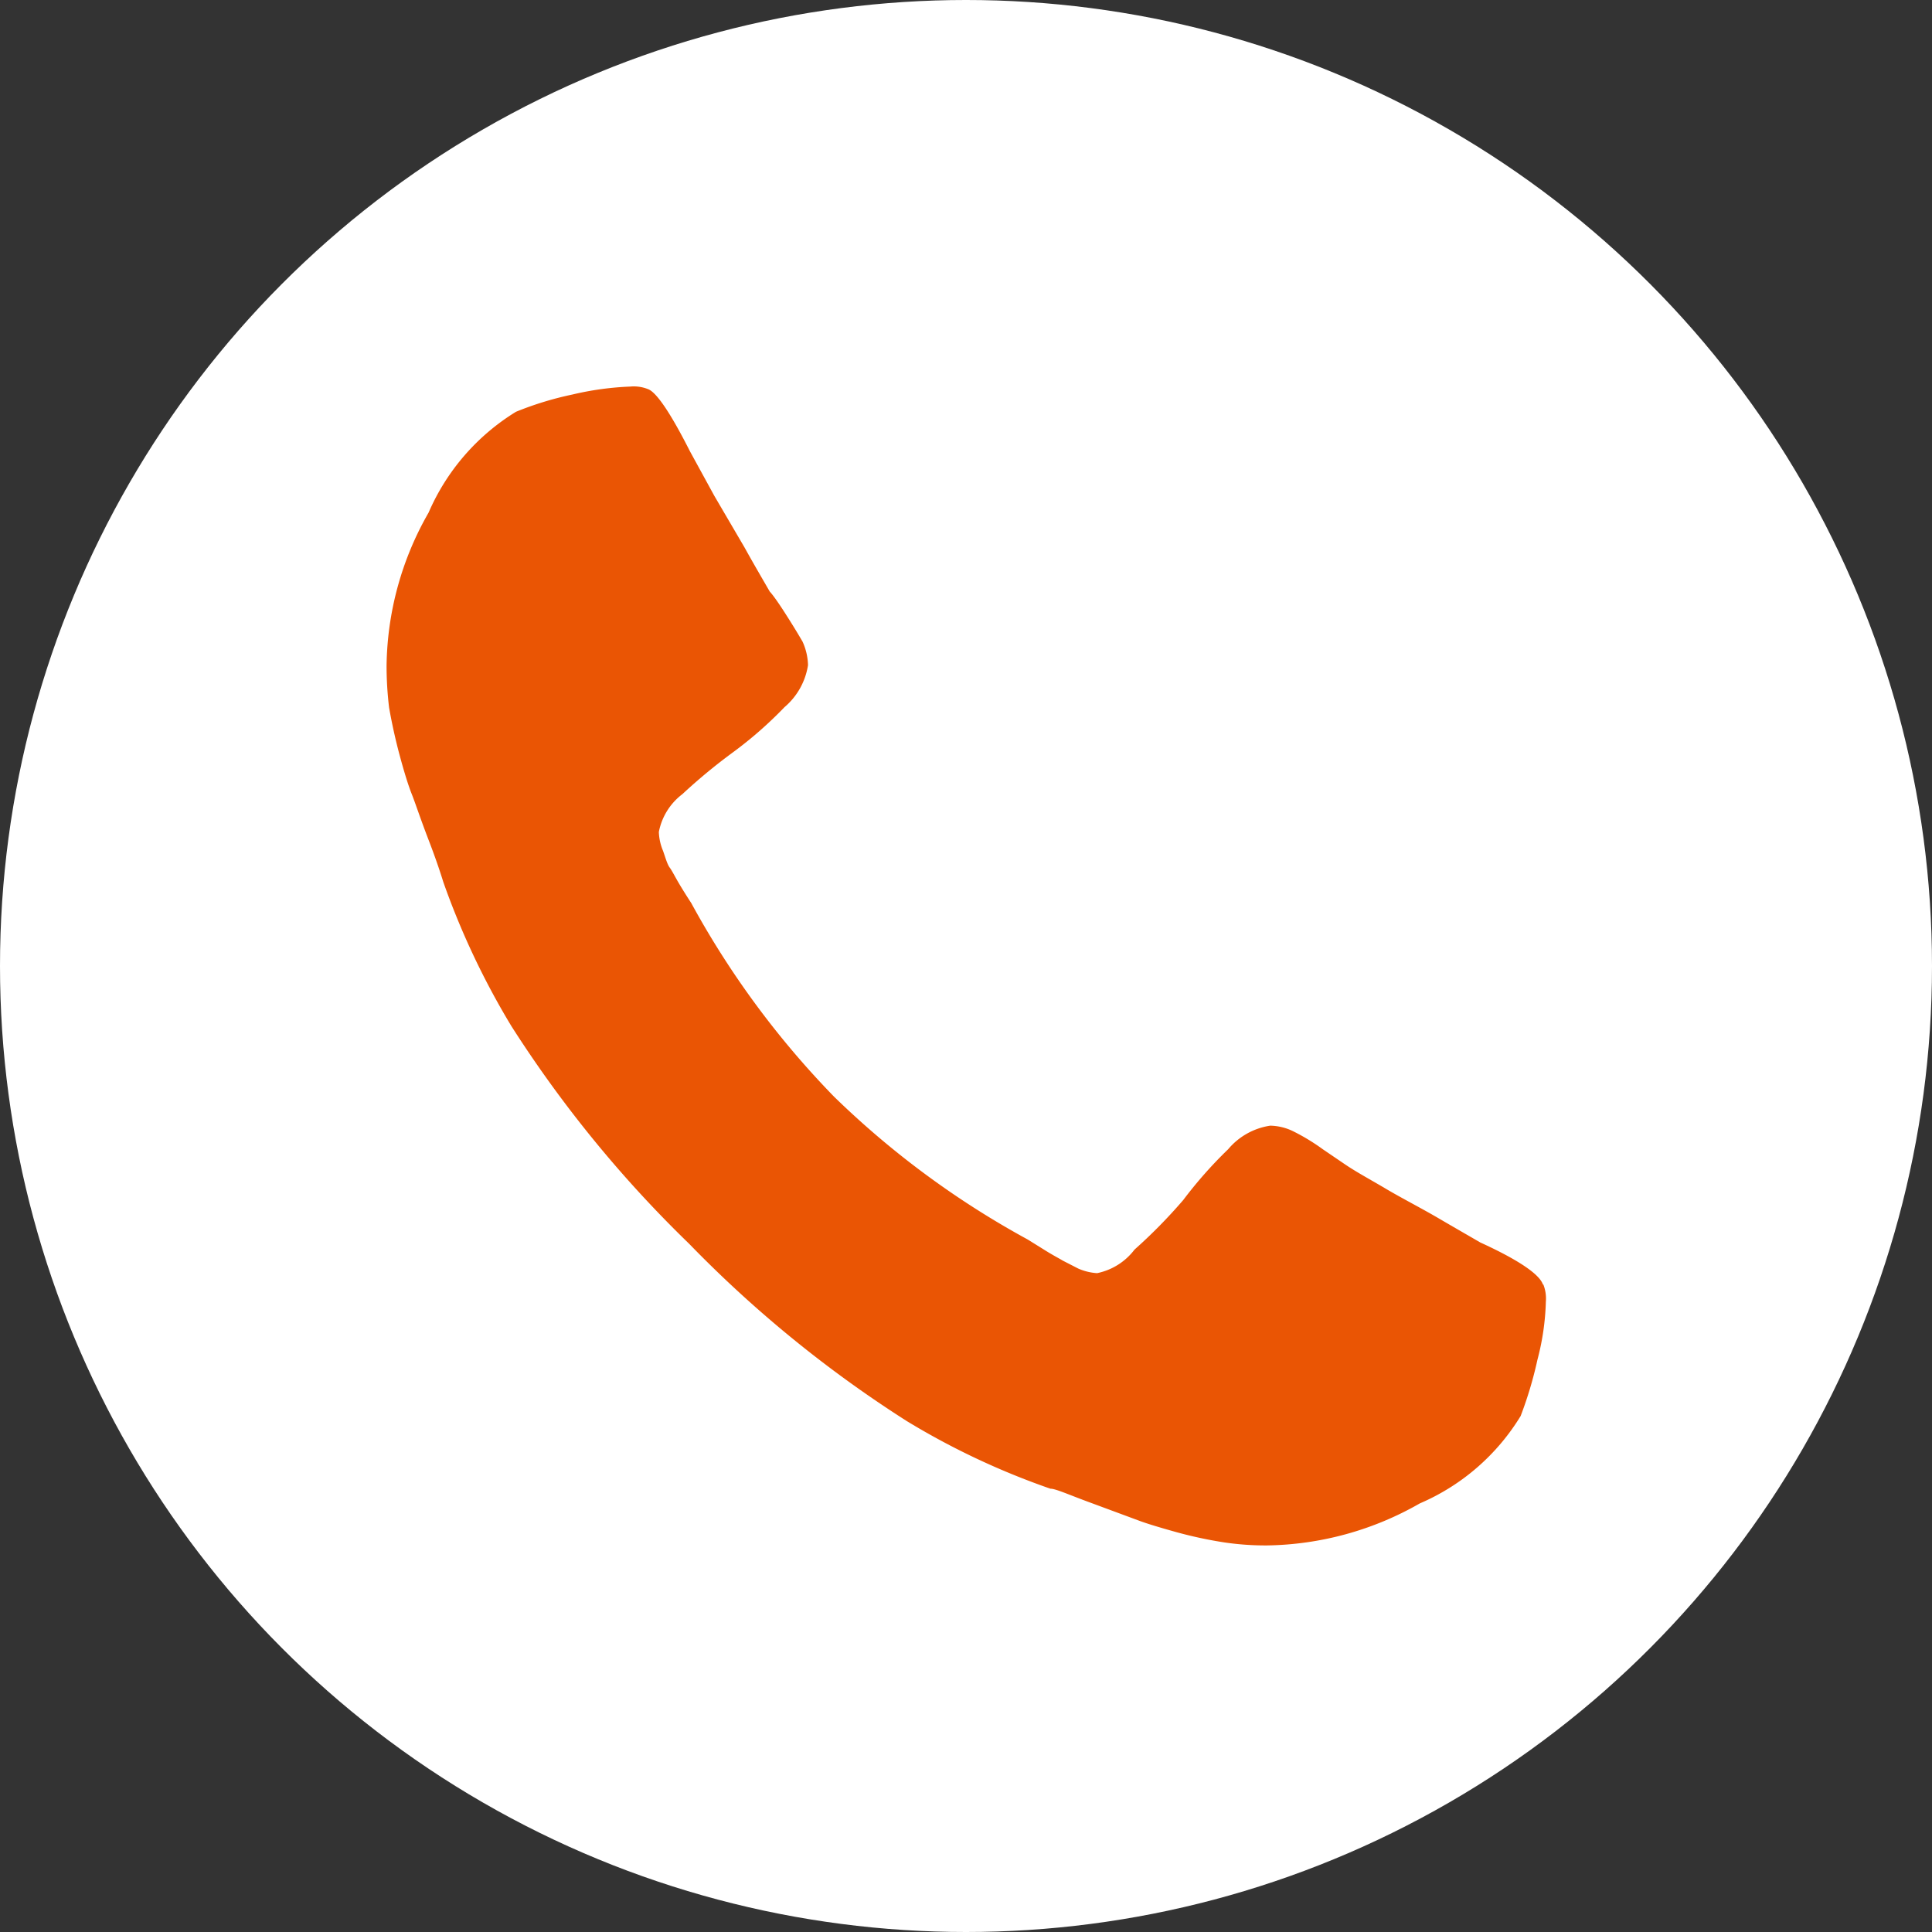
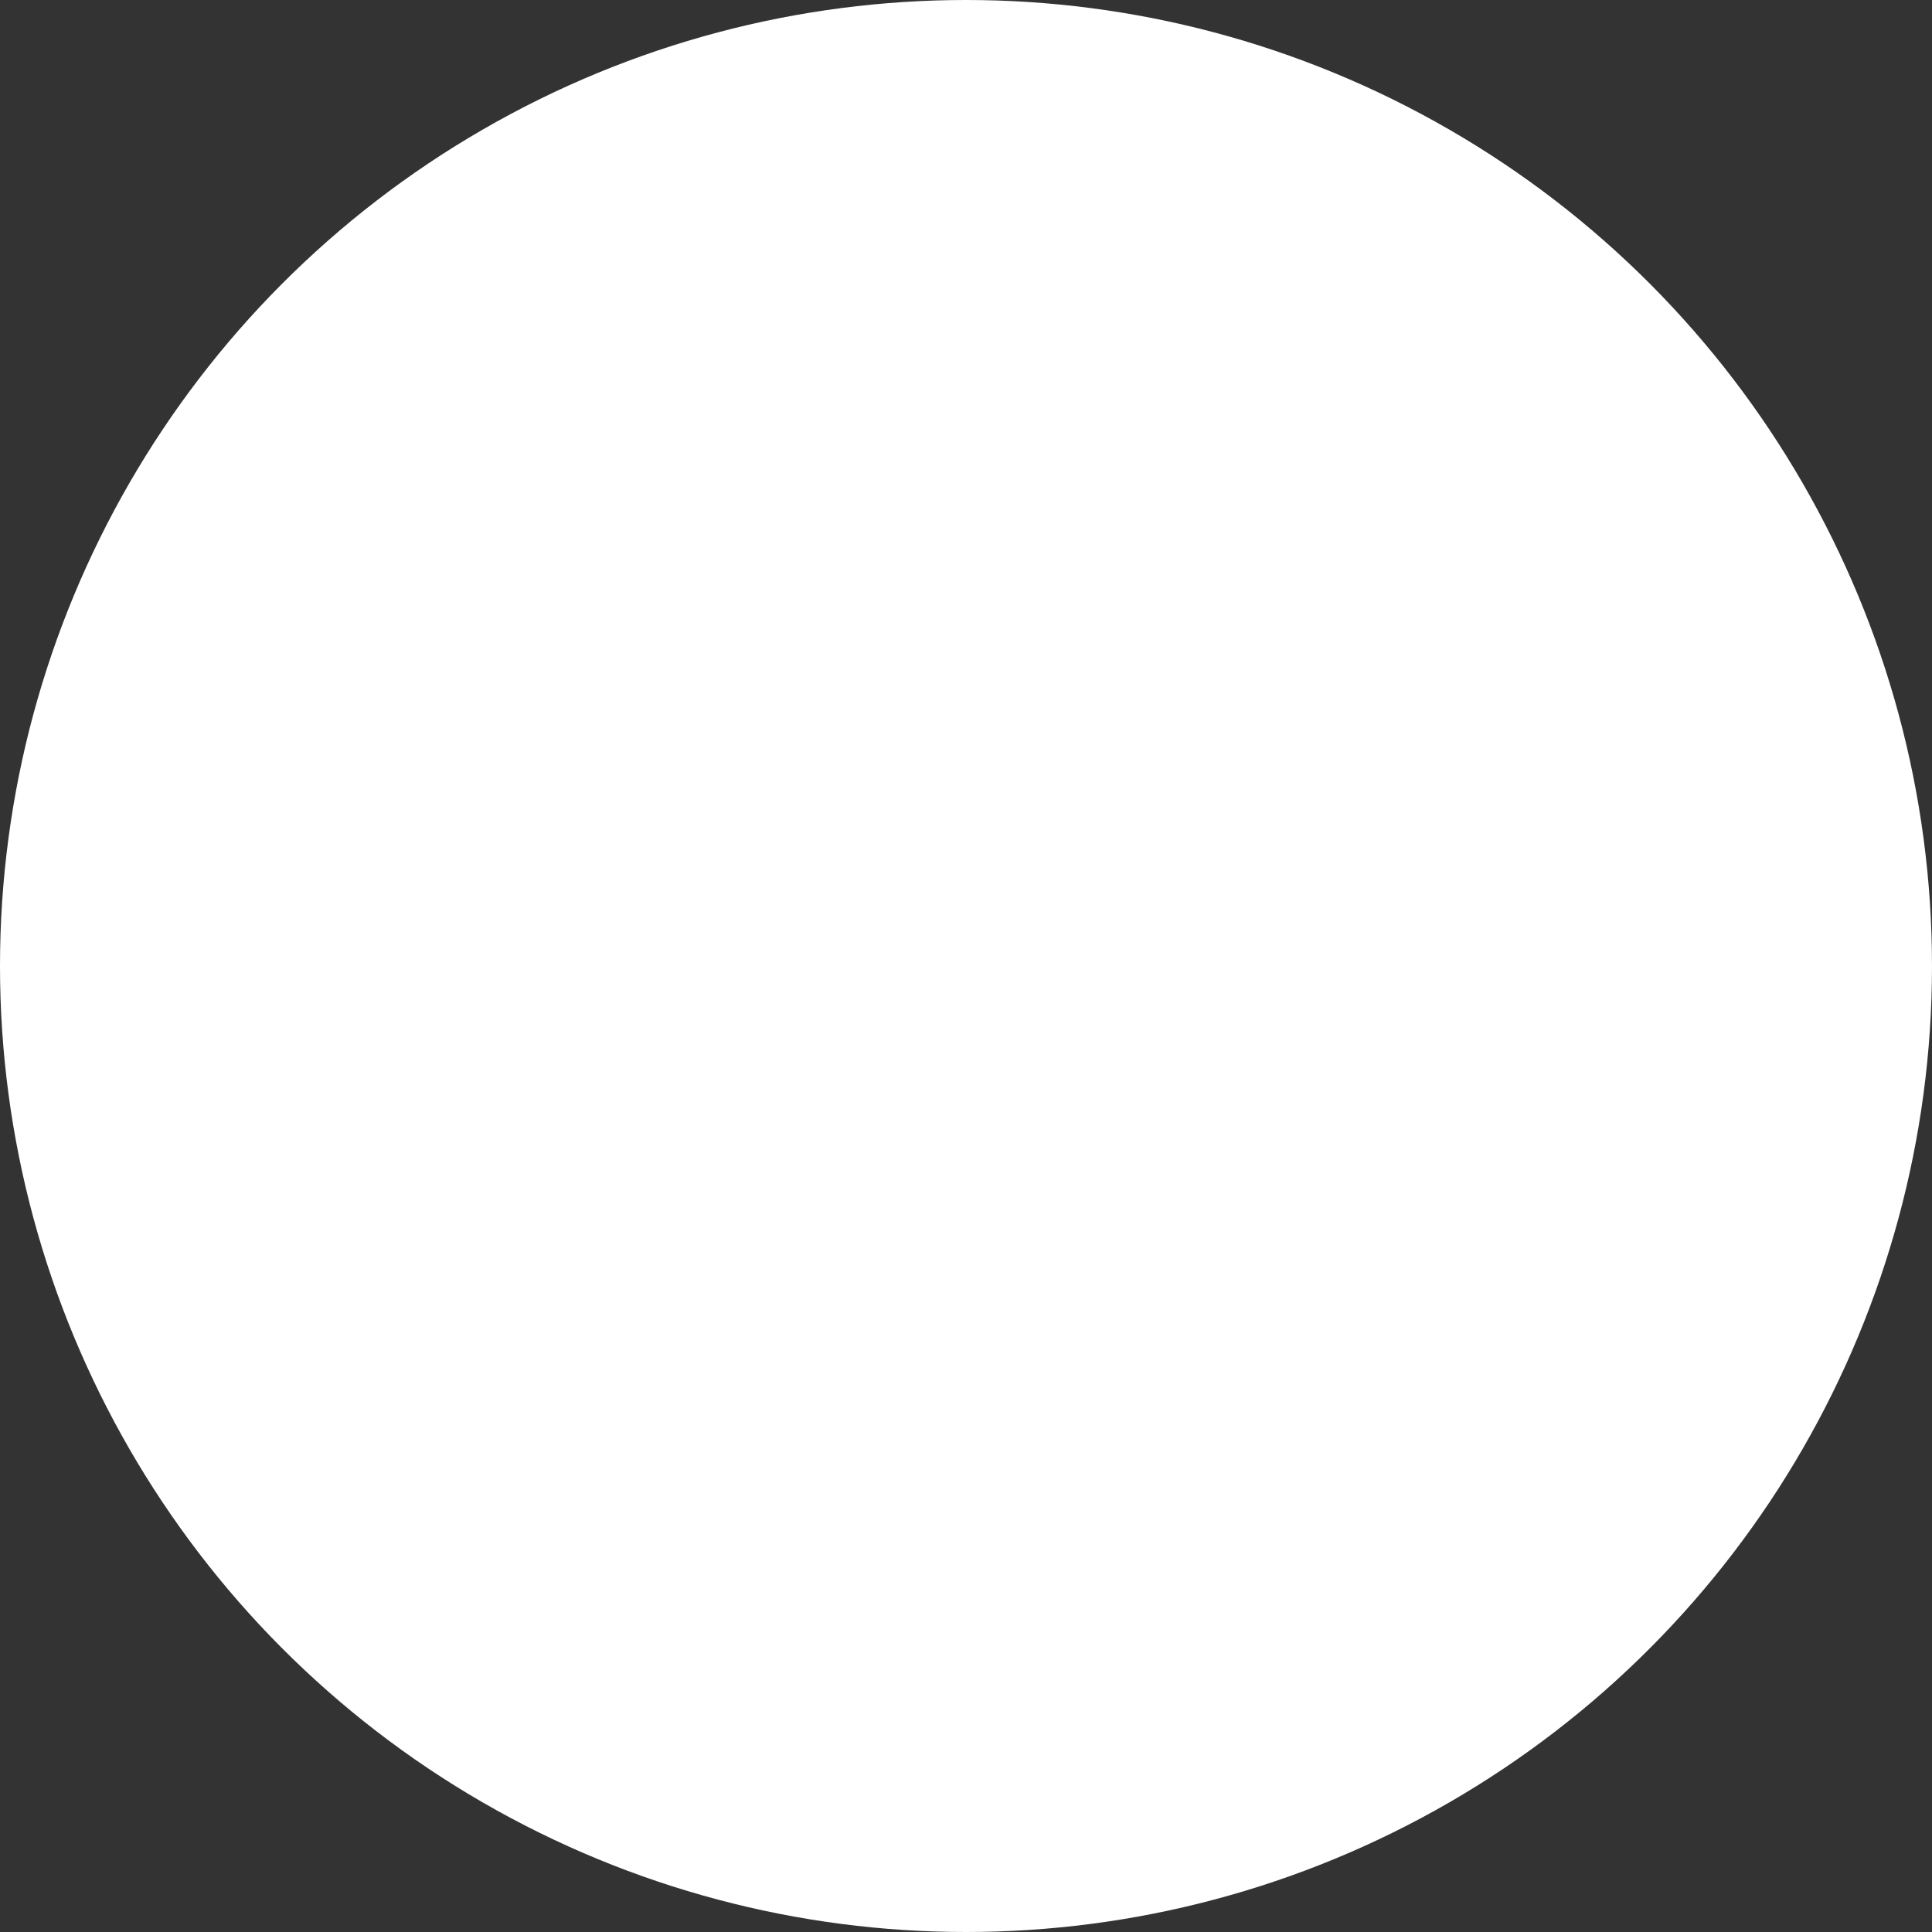
<svg xmlns="http://www.w3.org/2000/svg" viewBox="0 0 45.98 45.98">
  <rect x="0" y="0" width="45.98" height="45.98" fill="#333333" stroke="none" />
  <defs>
    <style>.cls-1{fill:#fff;}.cls-2{fill:#ea5504;}</style>
  </defs>
  <g id="レイヤー_2" data-name="レイヤー 2">
    <g id="画像">
      <circle class="cls-1" cx="22.99" cy="22.99" r="22.99" />
-       <path class="cls-2" d="M36.72,30.57c-.08-.24-.57-.58-1.49-1-.24-.14-.59-.34-1-.58s-.88-.48-1.25-.7-.71-.4-1-.6l-.5-.34a4.91,4.91,0,0,0-.69-.42,1.29,1.29,0,0,0-.56-.14,1.62,1.62,0,0,0-1,.56,10.28,10.28,0,0,0-1.07,1.21A12.45,12.45,0,0,1,27,29.74a1.49,1.49,0,0,1-.89.56,1.32,1.32,0,0,1-.45-.11L25.29,30c-.08-.05-.24-.13-.46-.27l-.37-.23a21,21,0,0,1-4.61-3.4,21,21,0,0,1-3.4-4.61s-.1-.15-.24-.38-.21-.38-.27-.46-.1-.23-.16-.4a1.27,1.27,0,0,1-.1-.45,1.48,1.48,0,0,1,.56-.9,13.5,13.5,0,0,1,1.21-1,9.54,9.54,0,0,0,1.22-1.07,1.64,1.64,0,0,0,.56-1,1.43,1.43,0,0,0-.13-.56c-.11-.19-.25-.42-.43-.7s-.3-.44-.35-.49c-.19-.33-.39-.67-.6-1.05L17,11.8l-.58-1.06c-.46-.91-.8-1.41-1-1.48A.91.91,0,0,0,15,9.2a7.18,7.18,0,0,0-1.38.19,7.8,7.8,0,0,0-1.34.41,5.27,5.27,0,0,0-2.08,2.4,7.49,7.49,0,0,0-1,3.64,8.35,8.35,0,0,0,.06,1c.06.34.14.72.25,1.13s.21.73.29.93.2.57.4,1.09.3.84.35,1a18.48,18.48,0,0,0,1.62,3.43,28.7,28.7,0,0,0,4.23,5.18,28.7,28.7,0,0,0,5.18,4.22A17.78,17.78,0,0,0,25,35.43c.13,0,.45.15,1,.35l1.08.4c.21.08.51.17.94.29a10.06,10.06,0,0,0,1.13.24,6.72,6.72,0,0,0,1,.07,7.52,7.52,0,0,0,3.64-1,5.22,5.22,0,0,0,2.4-2.08,9.36,9.36,0,0,0,.4-1.34,6,6,0,0,0,.2-1.38.91.91,0,0,0-.06-.41Z" />
    </g>
  </g>
</svg>